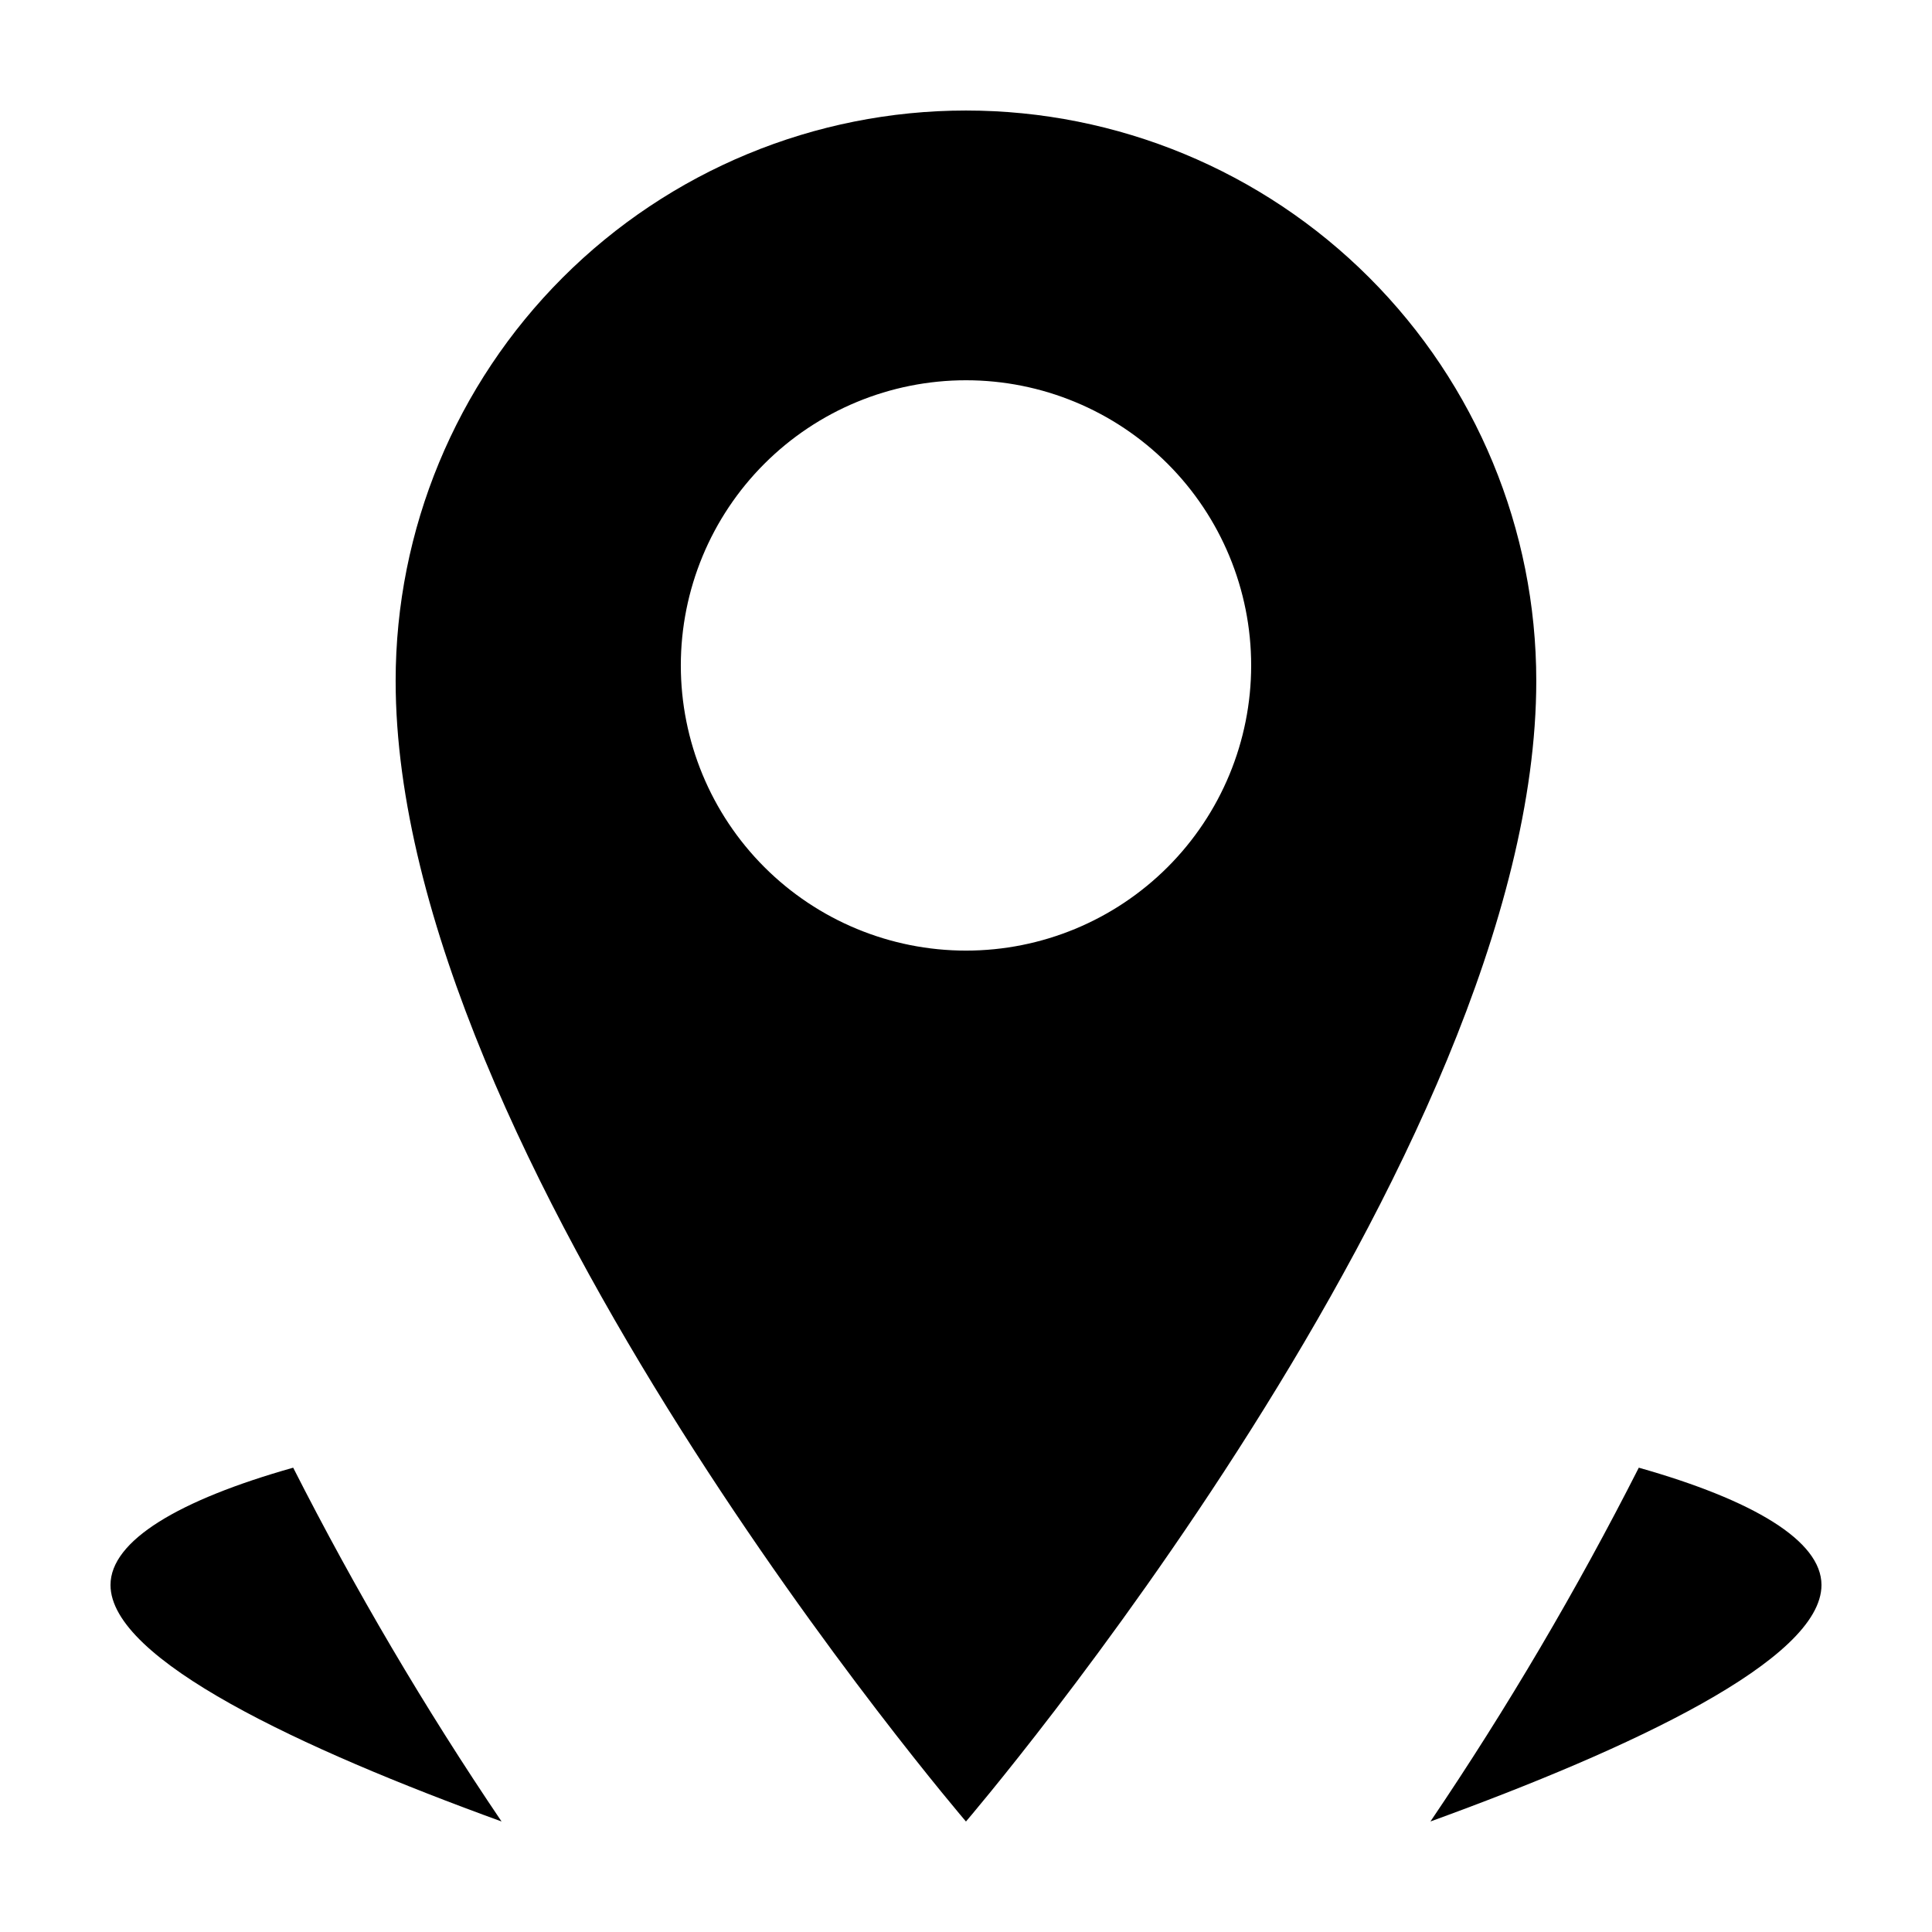
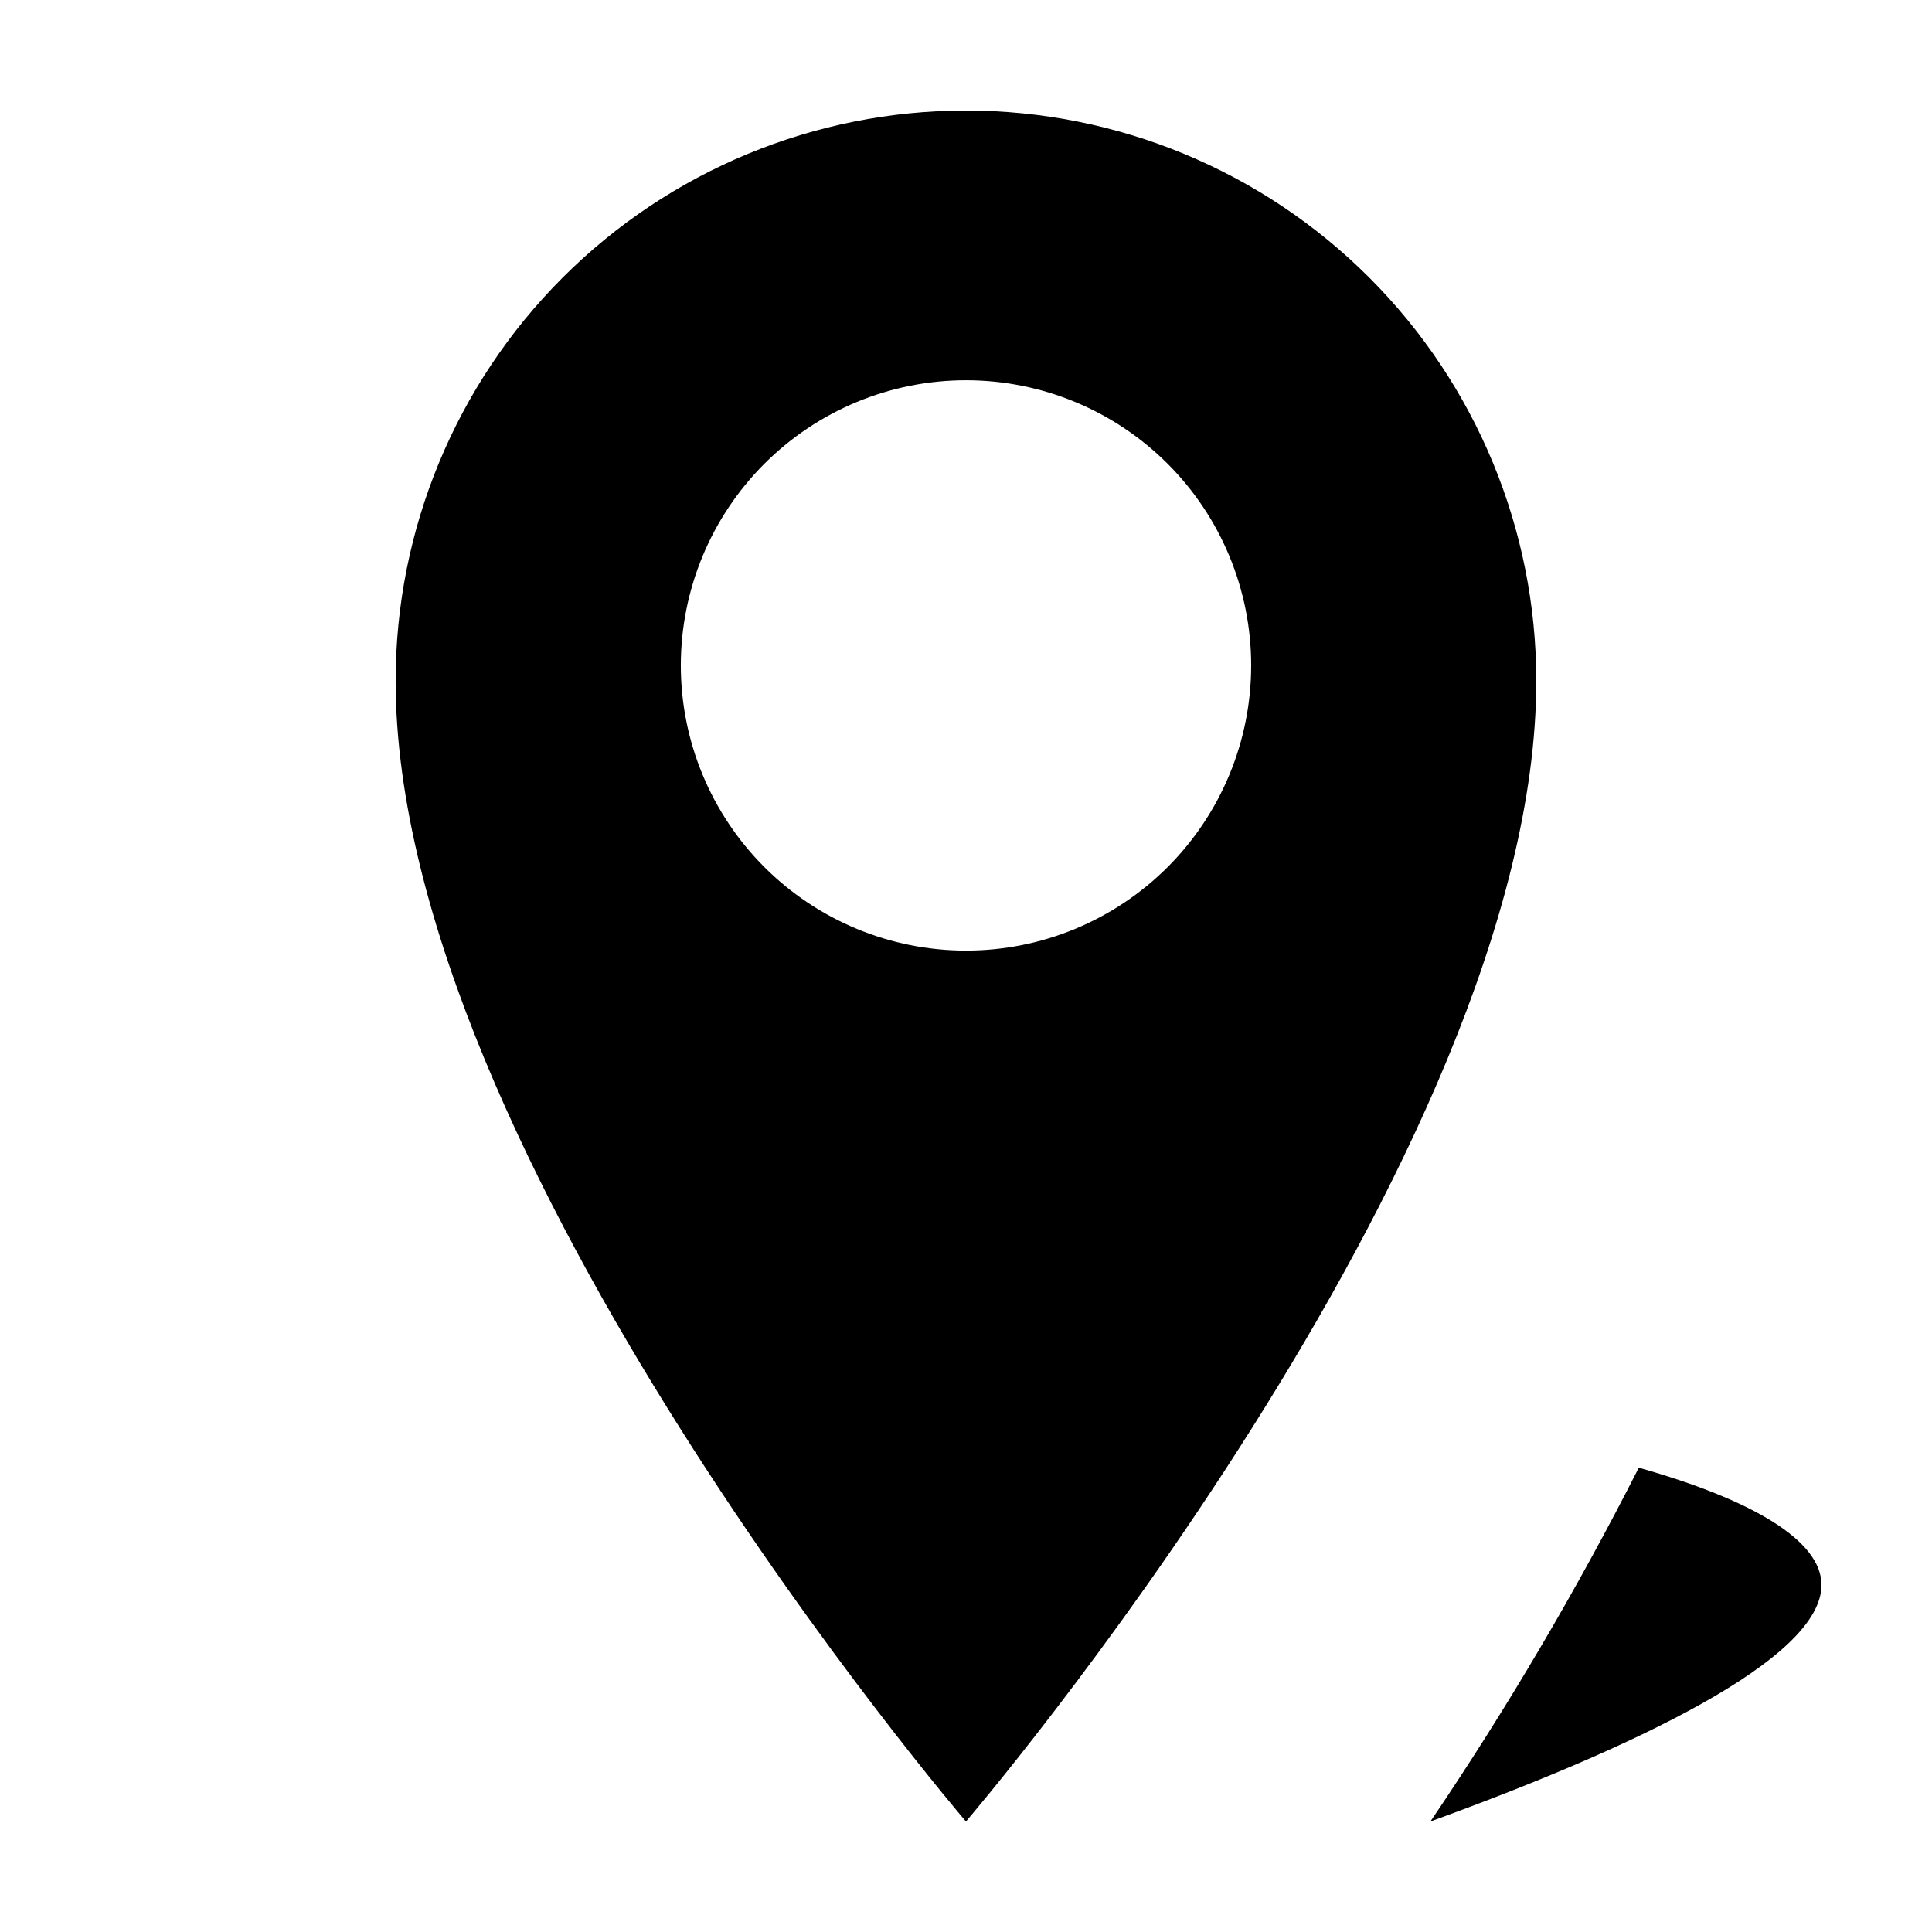
<svg xmlns="http://www.w3.org/2000/svg" fill="#000000" width="800px" height="800px" version="1.1" viewBox="144 144 512 512">
  <g>
    <path d="m400 173.29c-40.086 0-78.531 15.922-106.88 44.27-28.344 28.344-44.27 66.785-44.27 106.87 0 125.95 151.14 302.29 151.14 302.29s151.14-176.33 151.14-302.29c0-40.086-15.922-78.527-44.27-106.87-28.344-28.348-66.785-44.27-106.87-44.27zm0 222.63c-20.043 0-39.266-7.961-53.438-22.133-14.172-14.176-22.137-33.395-22.137-53.438 0-20.043 7.965-39.266 22.137-53.438s33.395-22.137 53.438-22.137 39.262 7.965 53.438 22.137c14.172 14.172 22.133 33.395 22.133 53.438 0 20.043-7.961 39.262-22.133 53.438-14.176 14.172-33.395 22.133-53.438 22.133z" />
    <path d="m578.3 532.95c-16.43 32.375-34.871 63.691-55.219 93.758 53.254-19.344 103.63-42.871 103.63-62.672 0-11.738-18.137-22.52-48.414-31.086z" />
-     <path d="m221.7 532.95c-30.328 8.566-48.414 19.348-48.414 31.086 0 19.801 50.379 43.328 103.63 62.672-20.344-30.066-38.785-61.383-55.219-93.758z" />
  </g>
</svg>